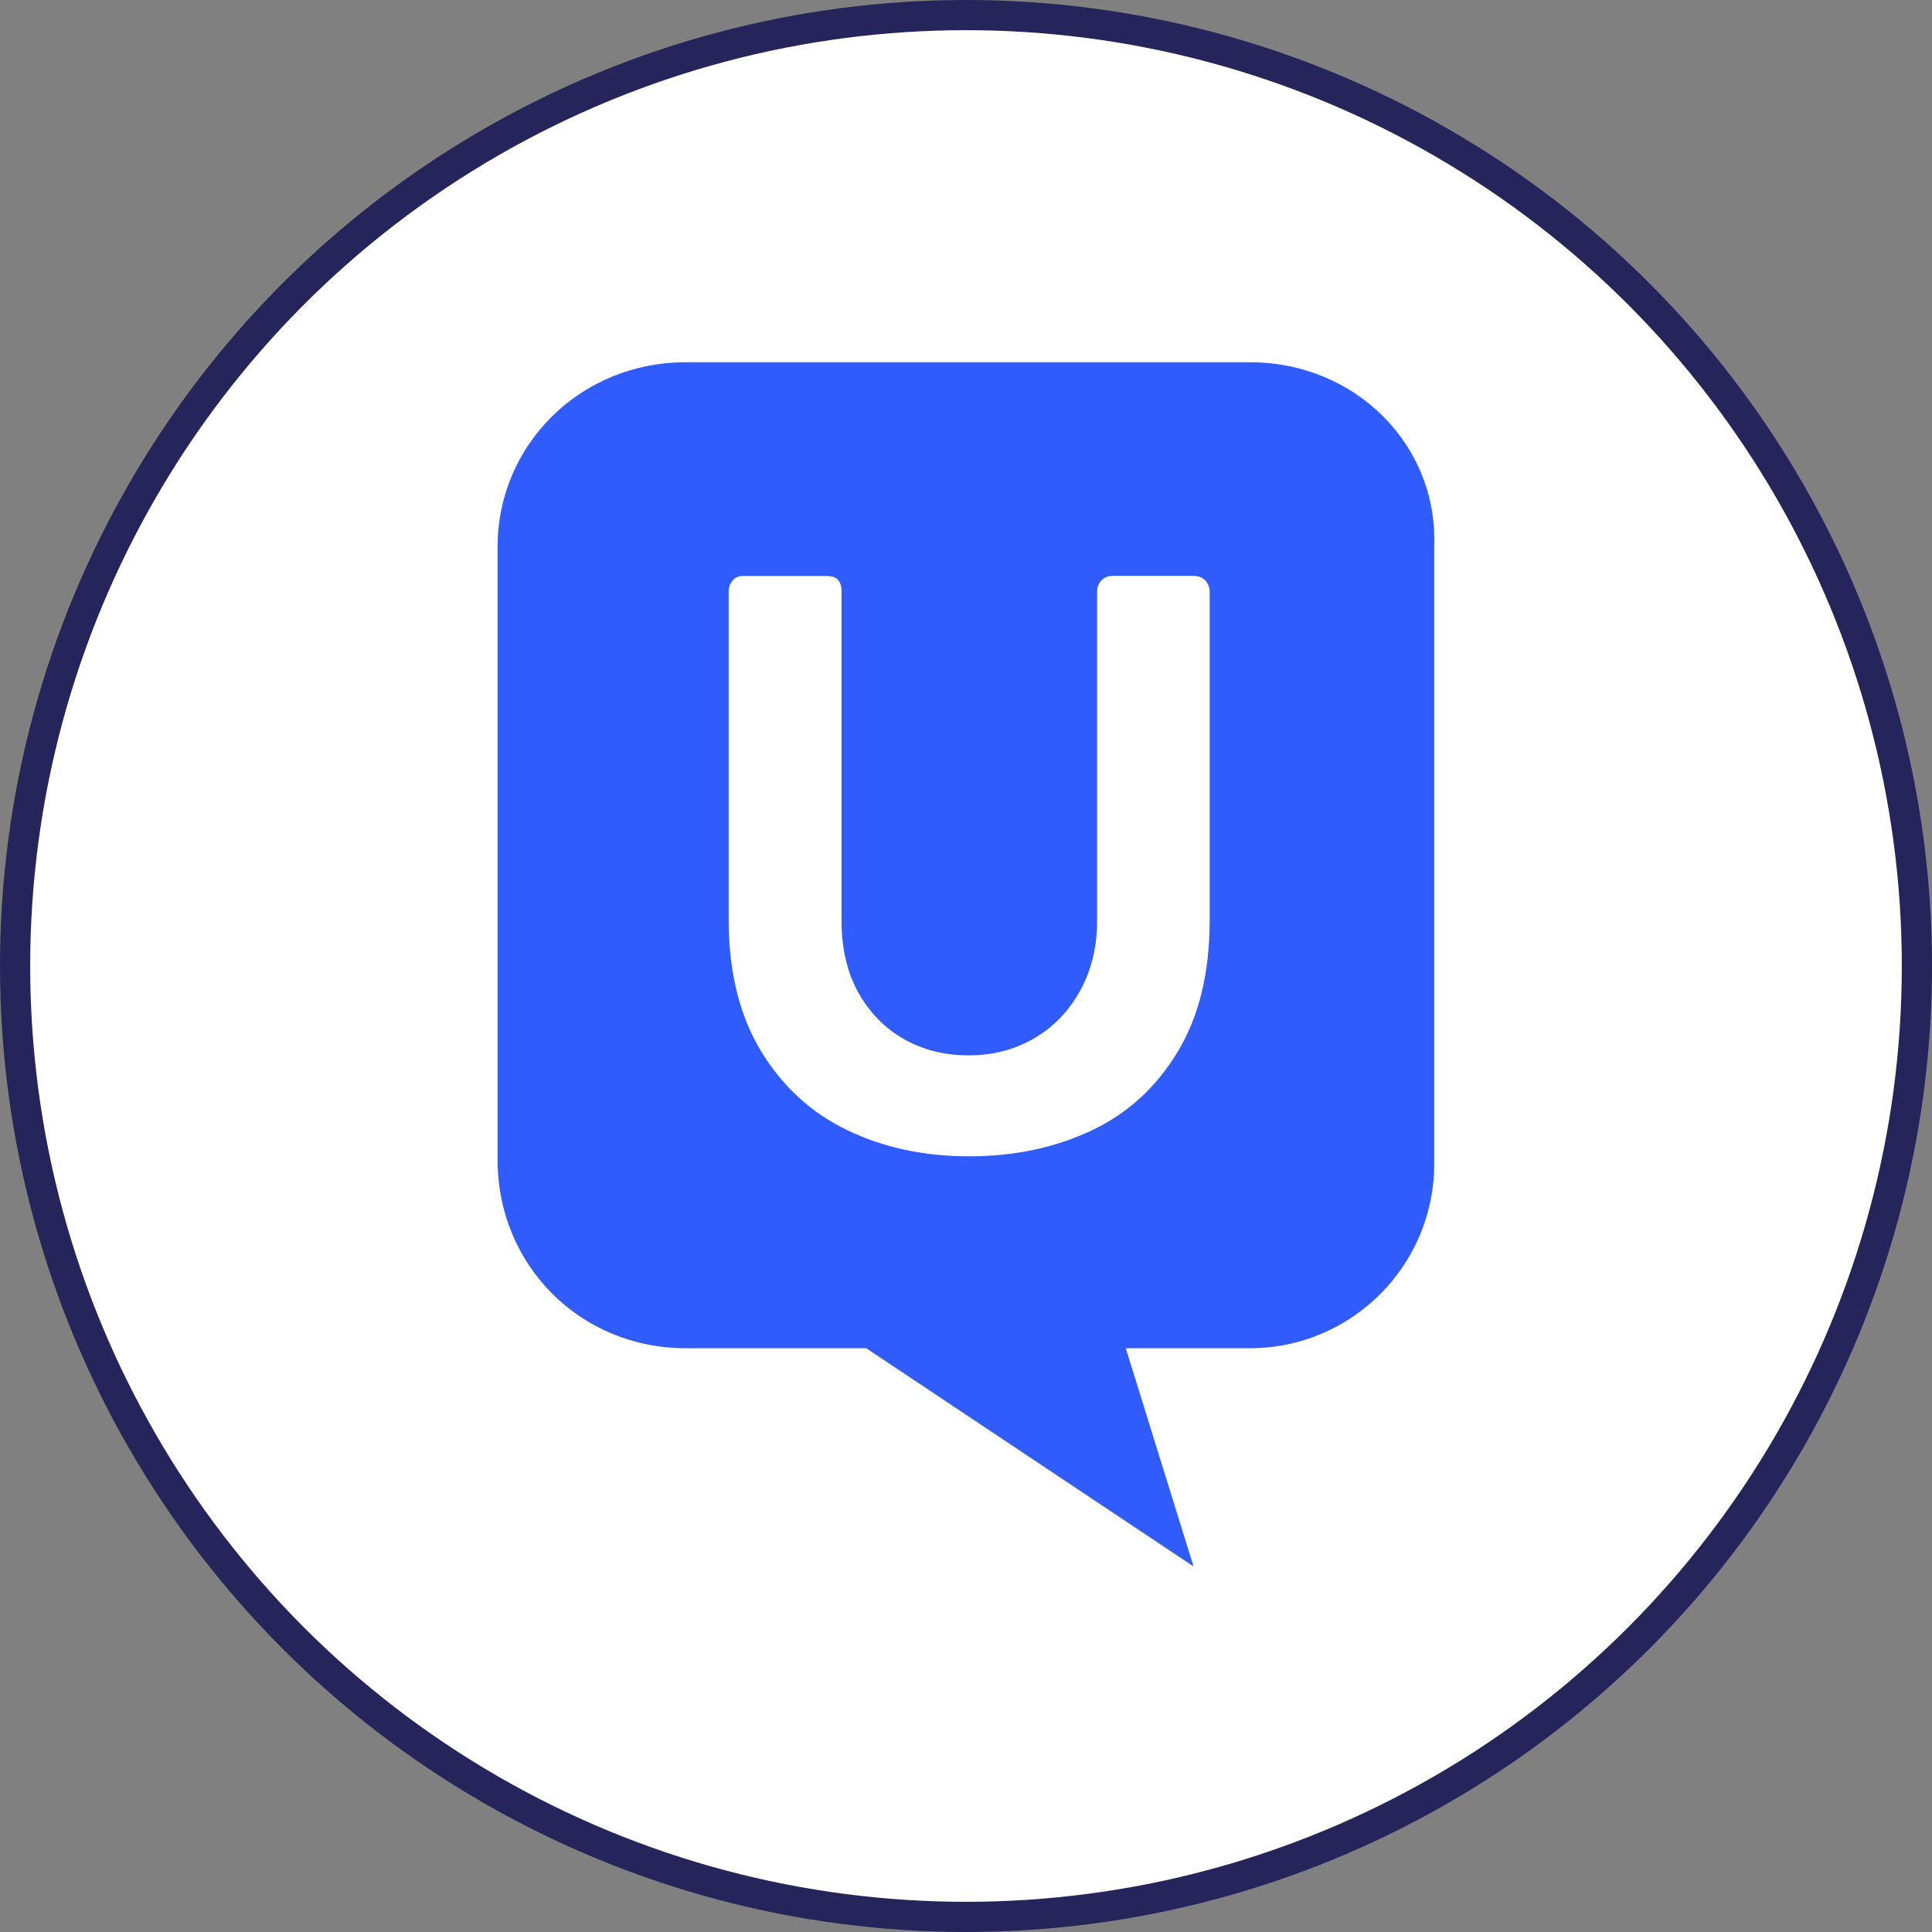
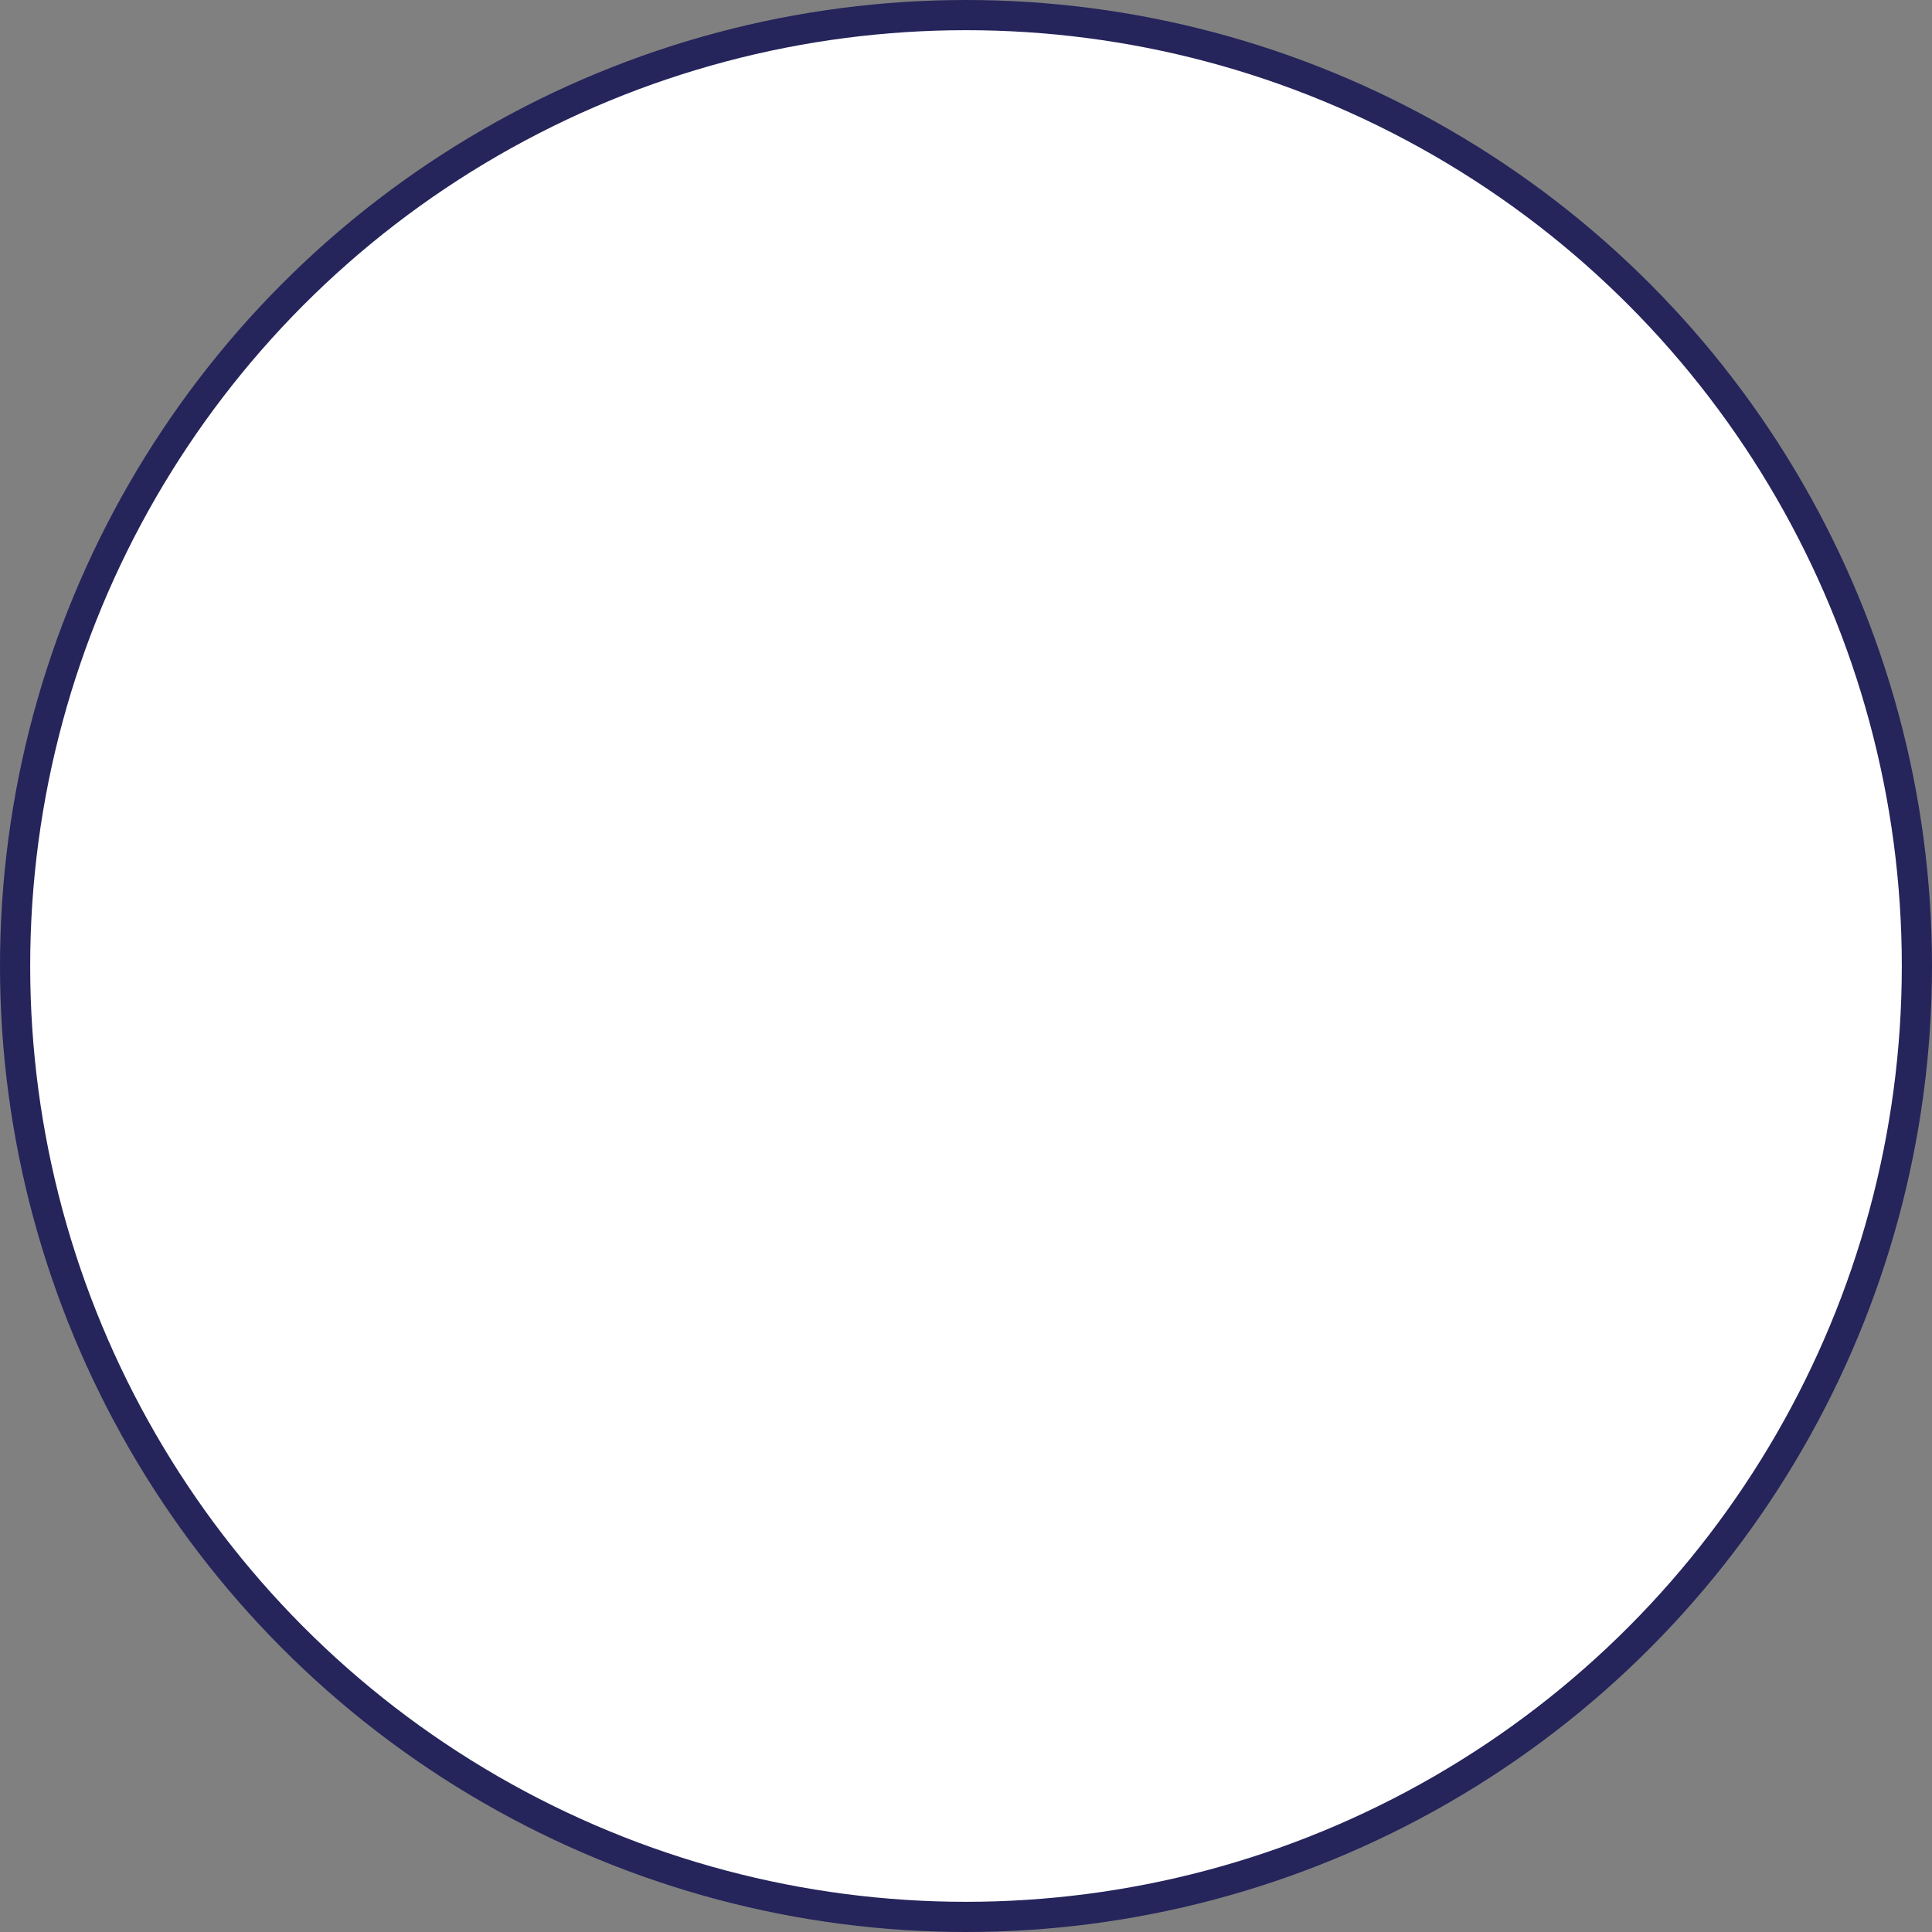
<svg xmlns="http://www.w3.org/2000/svg" width="64" height="64" viewBox="0 0 64 64" fill="none">
  <rect x="0" y="0" width="64" height="64" fill="#808080" stroke="none" />
  <circle cx="32" cy="32" r="31.5" fill="white" stroke="#25245B" />
  <g clip-path="url(#clip0_3917_57338)">
-     <path d="M22.71 12H41.41C44.898 12 47.641 14.743 47.51 18.111V38.557C47.51 41.919 44.772 44.662 41.405 44.662H37.292L39.537 51.89L28.695 44.662H22.716C19.228 44.662 16.484 41.919 16.484 38.431V18.116C16.479 14.743 19.222 12 22.71 12ZM29.975 34.439C29.341 34.088 28.832 33.579 28.449 32.908C28.066 32.236 27.877 31.428 27.877 30.49V19.595C27.877 19.427 27.84 19.296 27.762 19.212C27.688 19.123 27.562 19.081 27.384 19.081H24.599C24.536 19.081 24.473 19.092 24.415 19.118C24.358 19.144 24.305 19.181 24.268 19.233C24.179 19.333 24.132 19.464 24.137 19.6V30.448C24.137 32.184 24.494 33.637 25.207 34.817C25.921 35.992 26.875 36.868 28.082 37.445C29.283 38.022 30.626 38.305 32.105 38.305C33.589 38.305 34.932 38.022 36.133 37.461C37.334 36.899 38.289 36.034 39.002 34.859C39.716 33.684 40.072 32.226 40.072 30.484V19.606C40.072 19.538 40.062 19.469 40.036 19.401C40.009 19.338 39.973 19.275 39.925 19.228C39.826 19.128 39.695 19.076 39.527 19.076H36.873C36.715 19.076 36.584 19.123 36.49 19.223C36.39 19.322 36.343 19.448 36.343 19.606V30.49C36.343 31.366 36.154 32.147 35.776 32.824C35.399 33.506 34.89 34.03 34.245 34.403C33.6 34.775 32.886 34.959 32.11 34.959C31.318 34.964 30.61 34.791 29.975 34.439Z" fill="#315CFD" />
-   </g>
+     </g>
  <defs>
    <clipPath id="clip0_3917_57338">
-       <rect width="40" height="40" fill="white" transform="translate(12 12)" />
-     </clipPath>
+       </clipPath>
  </defs>
</svg>